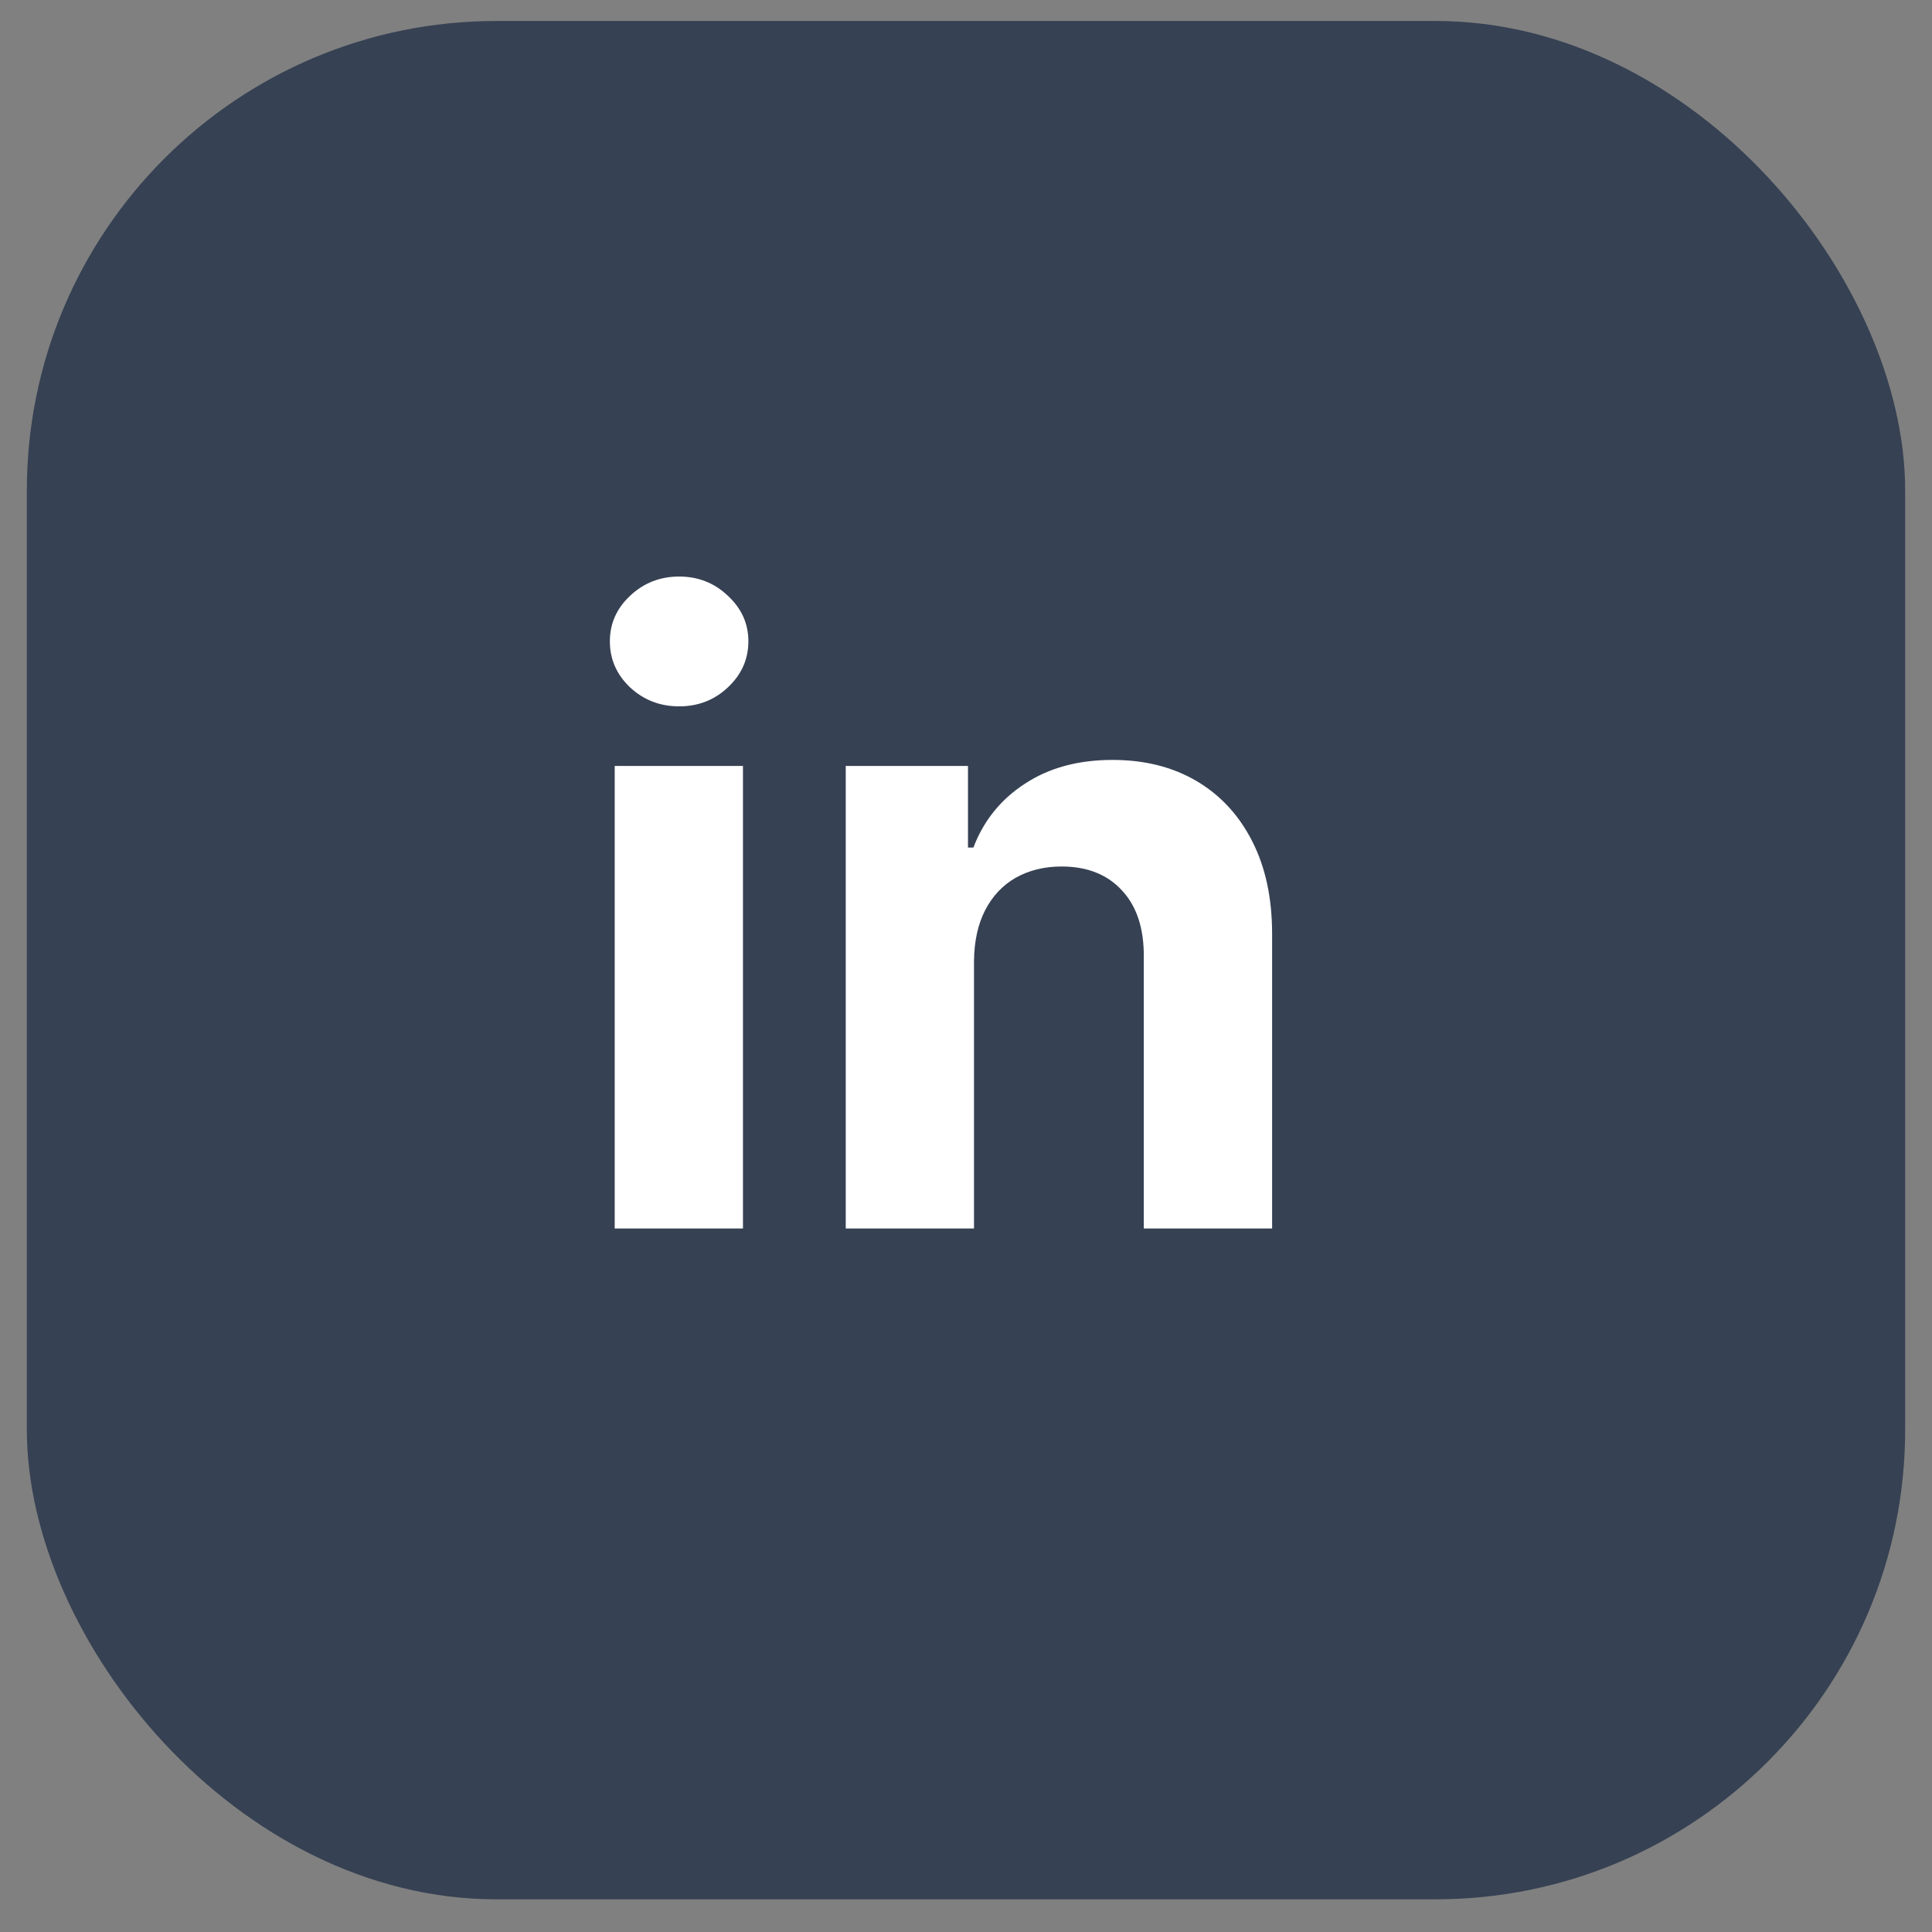
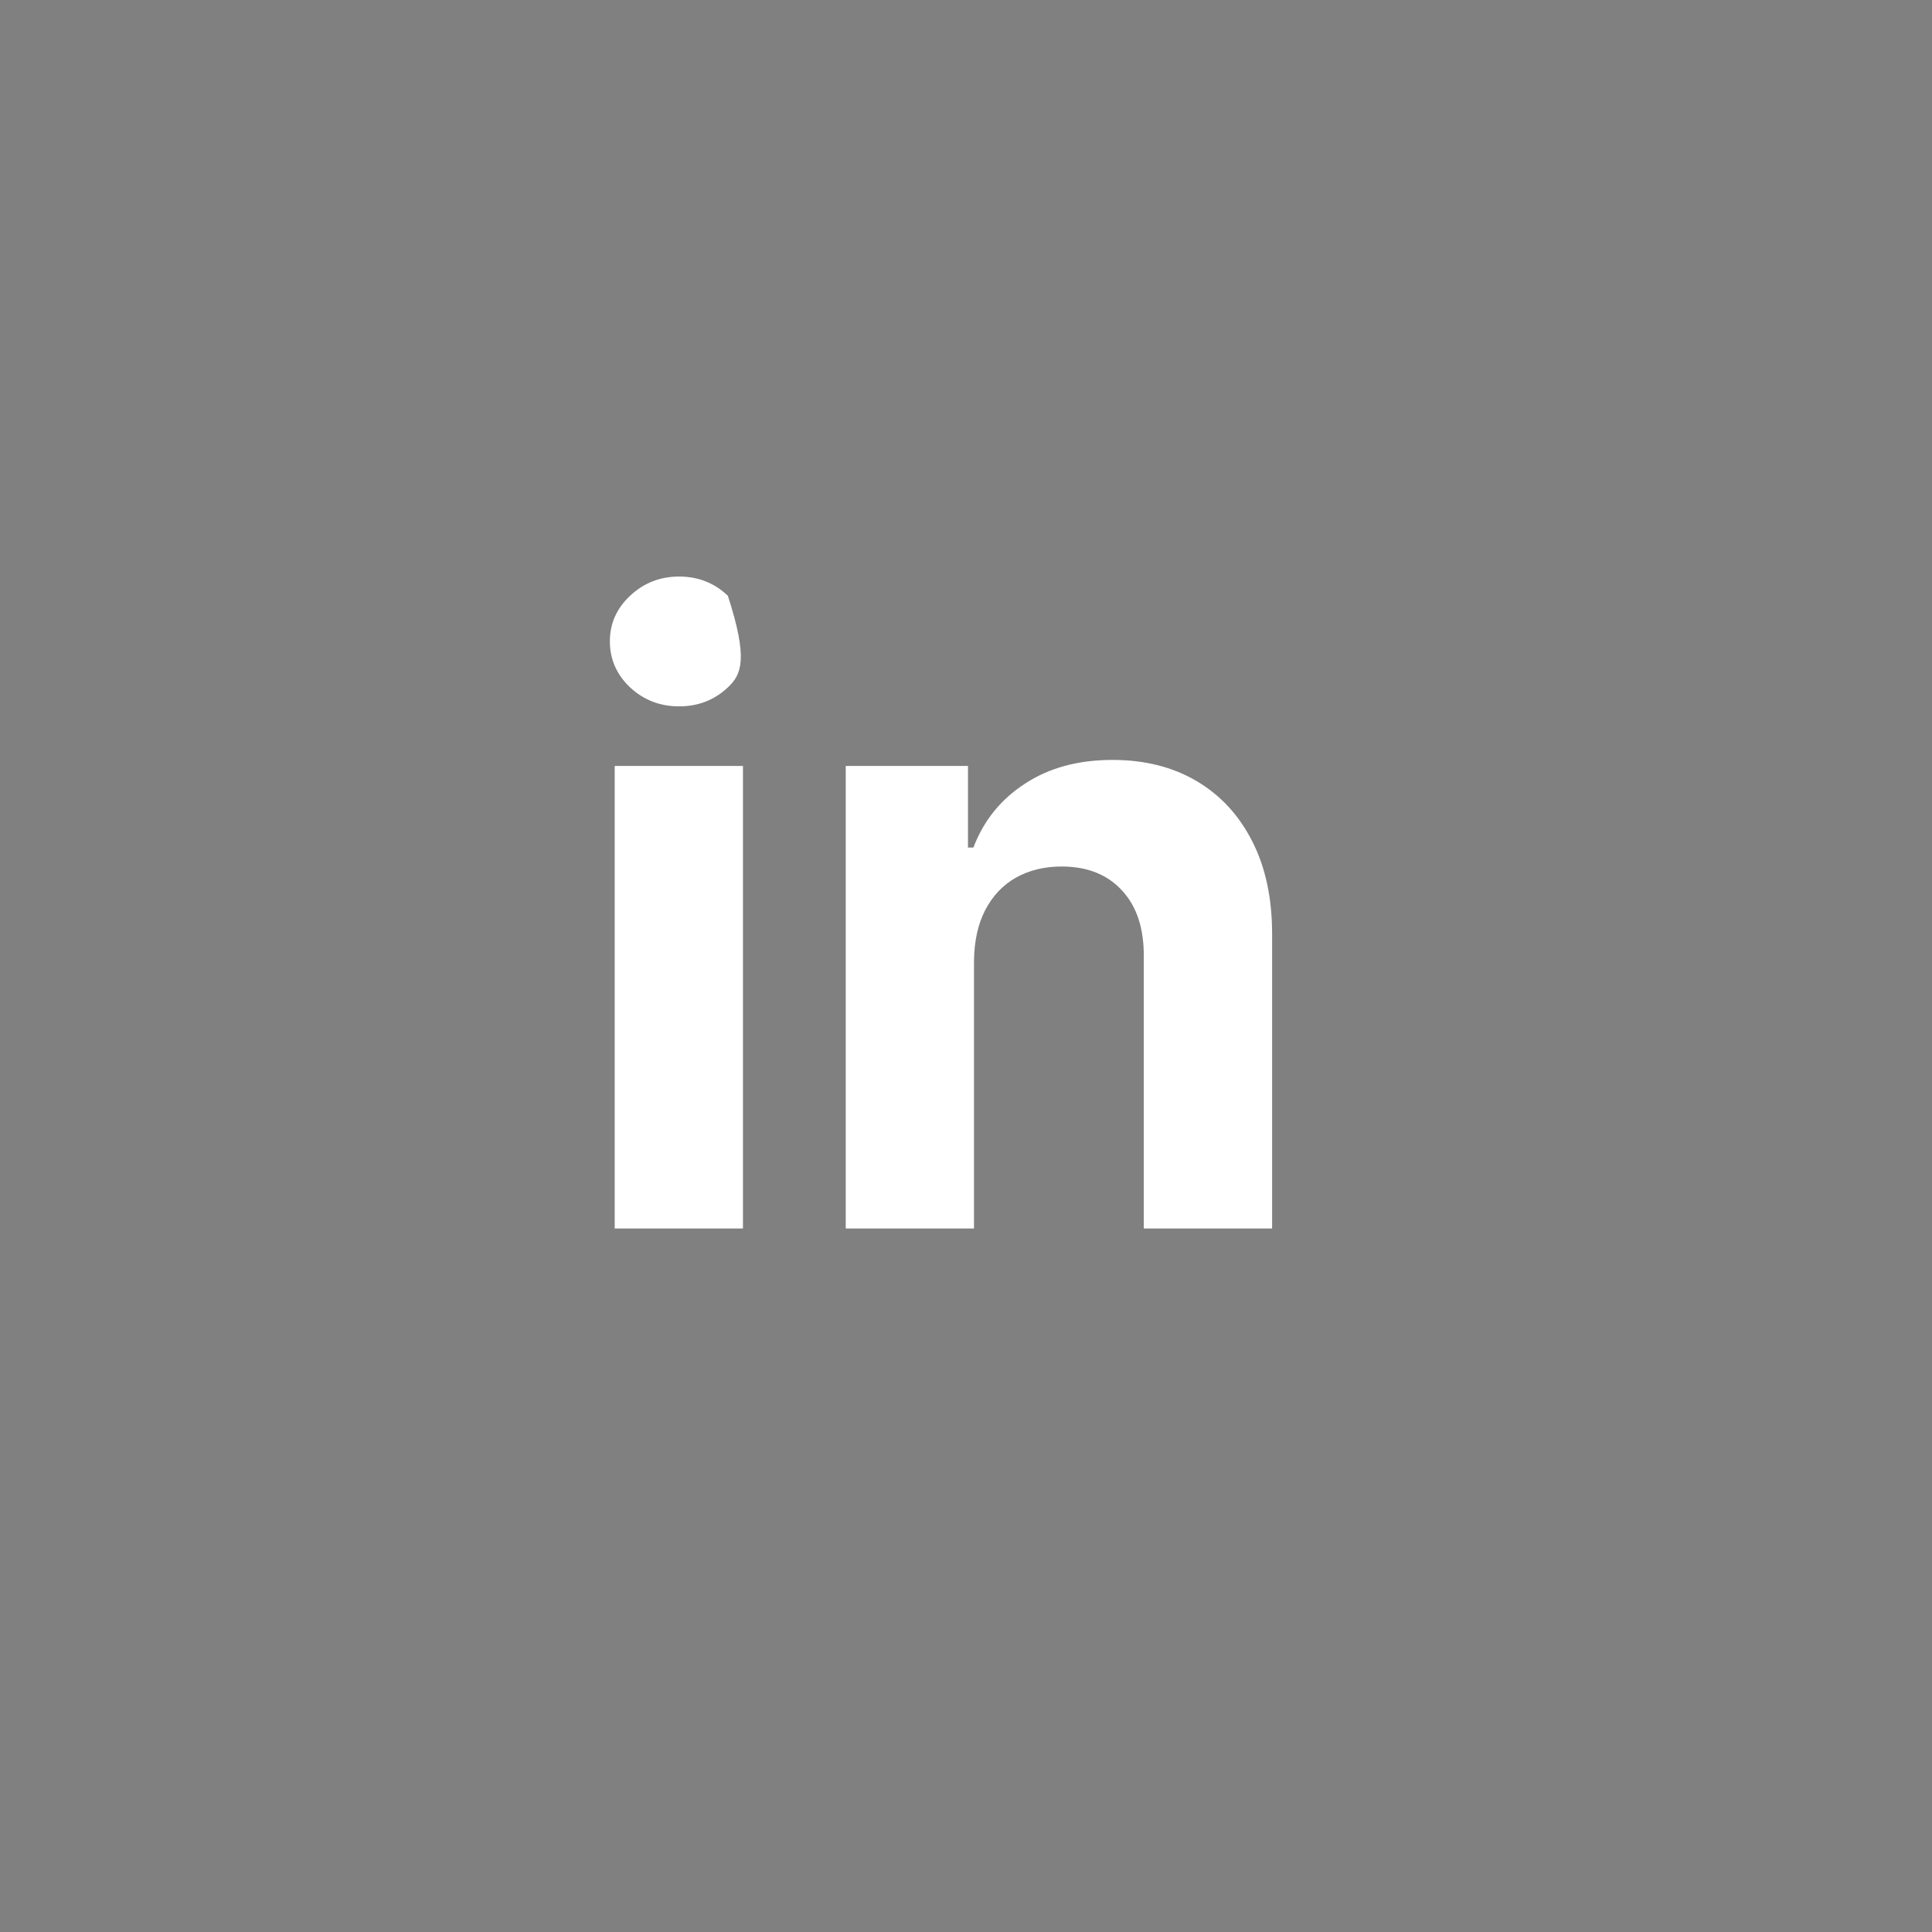
<svg xmlns="http://www.w3.org/2000/svg" width="36" height="36" viewBox="0 0 36 36" fill="none">
  <rect x="0" y="0" width="36" height="36" fill="#808080" stroke="none" />
-   <rect x="0.5" y="0.391" width="35" height="35" rx="8.75" fill="#364153" />
-   <path d="M11.454 22.891V14.272H13.844V22.891H11.454ZM12.655 13.162C12.299 13.162 11.994 13.044 11.74 12.808C11.489 12.569 11.364 12.283 11.364 11.95C11.364 11.62 11.489 11.338 11.74 11.102C11.994 10.863 12.299 10.743 12.655 10.743C13.01 10.743 13.313 10.863 13.563 11.102C13.818 11.338 13.945 11.62 13.945 11.95C13.945 12.283 13.818 12.569 13.563 12.808C13.313 13.044 13.01 13.162 12.655 13.162ZM18.149 17.908V22.891H15.759V14.272H18.037V15.793H18.138C18.328 15.292 18.648 14.895 19.097 14.604C19.546 14.308 20.09 14.16 20.73 14.16C21.328 14.16 21.85 14.291 22.295 14.553C22.74 14.815 23.086 15.189 23.333 15.675C23.58 16.158 23.704 16.734 23.704 17.403V22.891H21.313V17.83C21.317 17.302 21.183 16.891 20.909 16.595C20.636 16.296 20.26 16.146 19.782 16.146C19.46 16.146 19.176 16.216 18.929 16.354C18.686 16.492 18.495 16.694 18.357 16.96C18.222 17.222 18.153 17.538 18.149 17.908Z" fill="white" />
+   <path d="M11.454 22.891V14.272H13.844V22.891H11.454ZM12.655 13.162C12.299 13.162 11.994 13.044 11.74 12.808C11.489 12.569 11.364 12.283 11.364 11.95C11.364 11.62 11.489 11.338 11.74 11.102C11.994 10.863 12.299 10.743 12.655 10.743C13.01 10.743 13.313 10.863 13.563 11.102C13.945 12.283 13.818 12.569 13.563 12.808C13.313 13.044 13.01 13.162 12.655 13.162ZM18.149 17.908V22.891H15.759V14.272H18.037V15.793H18.138C18.328 15.292 18.648 14.895 19.097 14.604C19.546 14.308 20.09 14.16 20.73 14.16C21.328 14.16 21.85 14.291 22.295 14.553C22.74 14.815 23.086 15.189 23.333 15.675C23.58 16.158 23.704 16.734 23.704 17.403V22.891H21.313V17.83C21.317 17.302 21.183 16.891 20.909 16.595C20.636 16.296 20.26 16.146 19.782 16.146C19.46 16.146 19.176 16.216 18.929 16.354C18.686 16.492 18.495 16.694 18.357 16.96C18.222 17.222 18.153 17.538 18.149 17.908Z" fill="white" />
</svg>